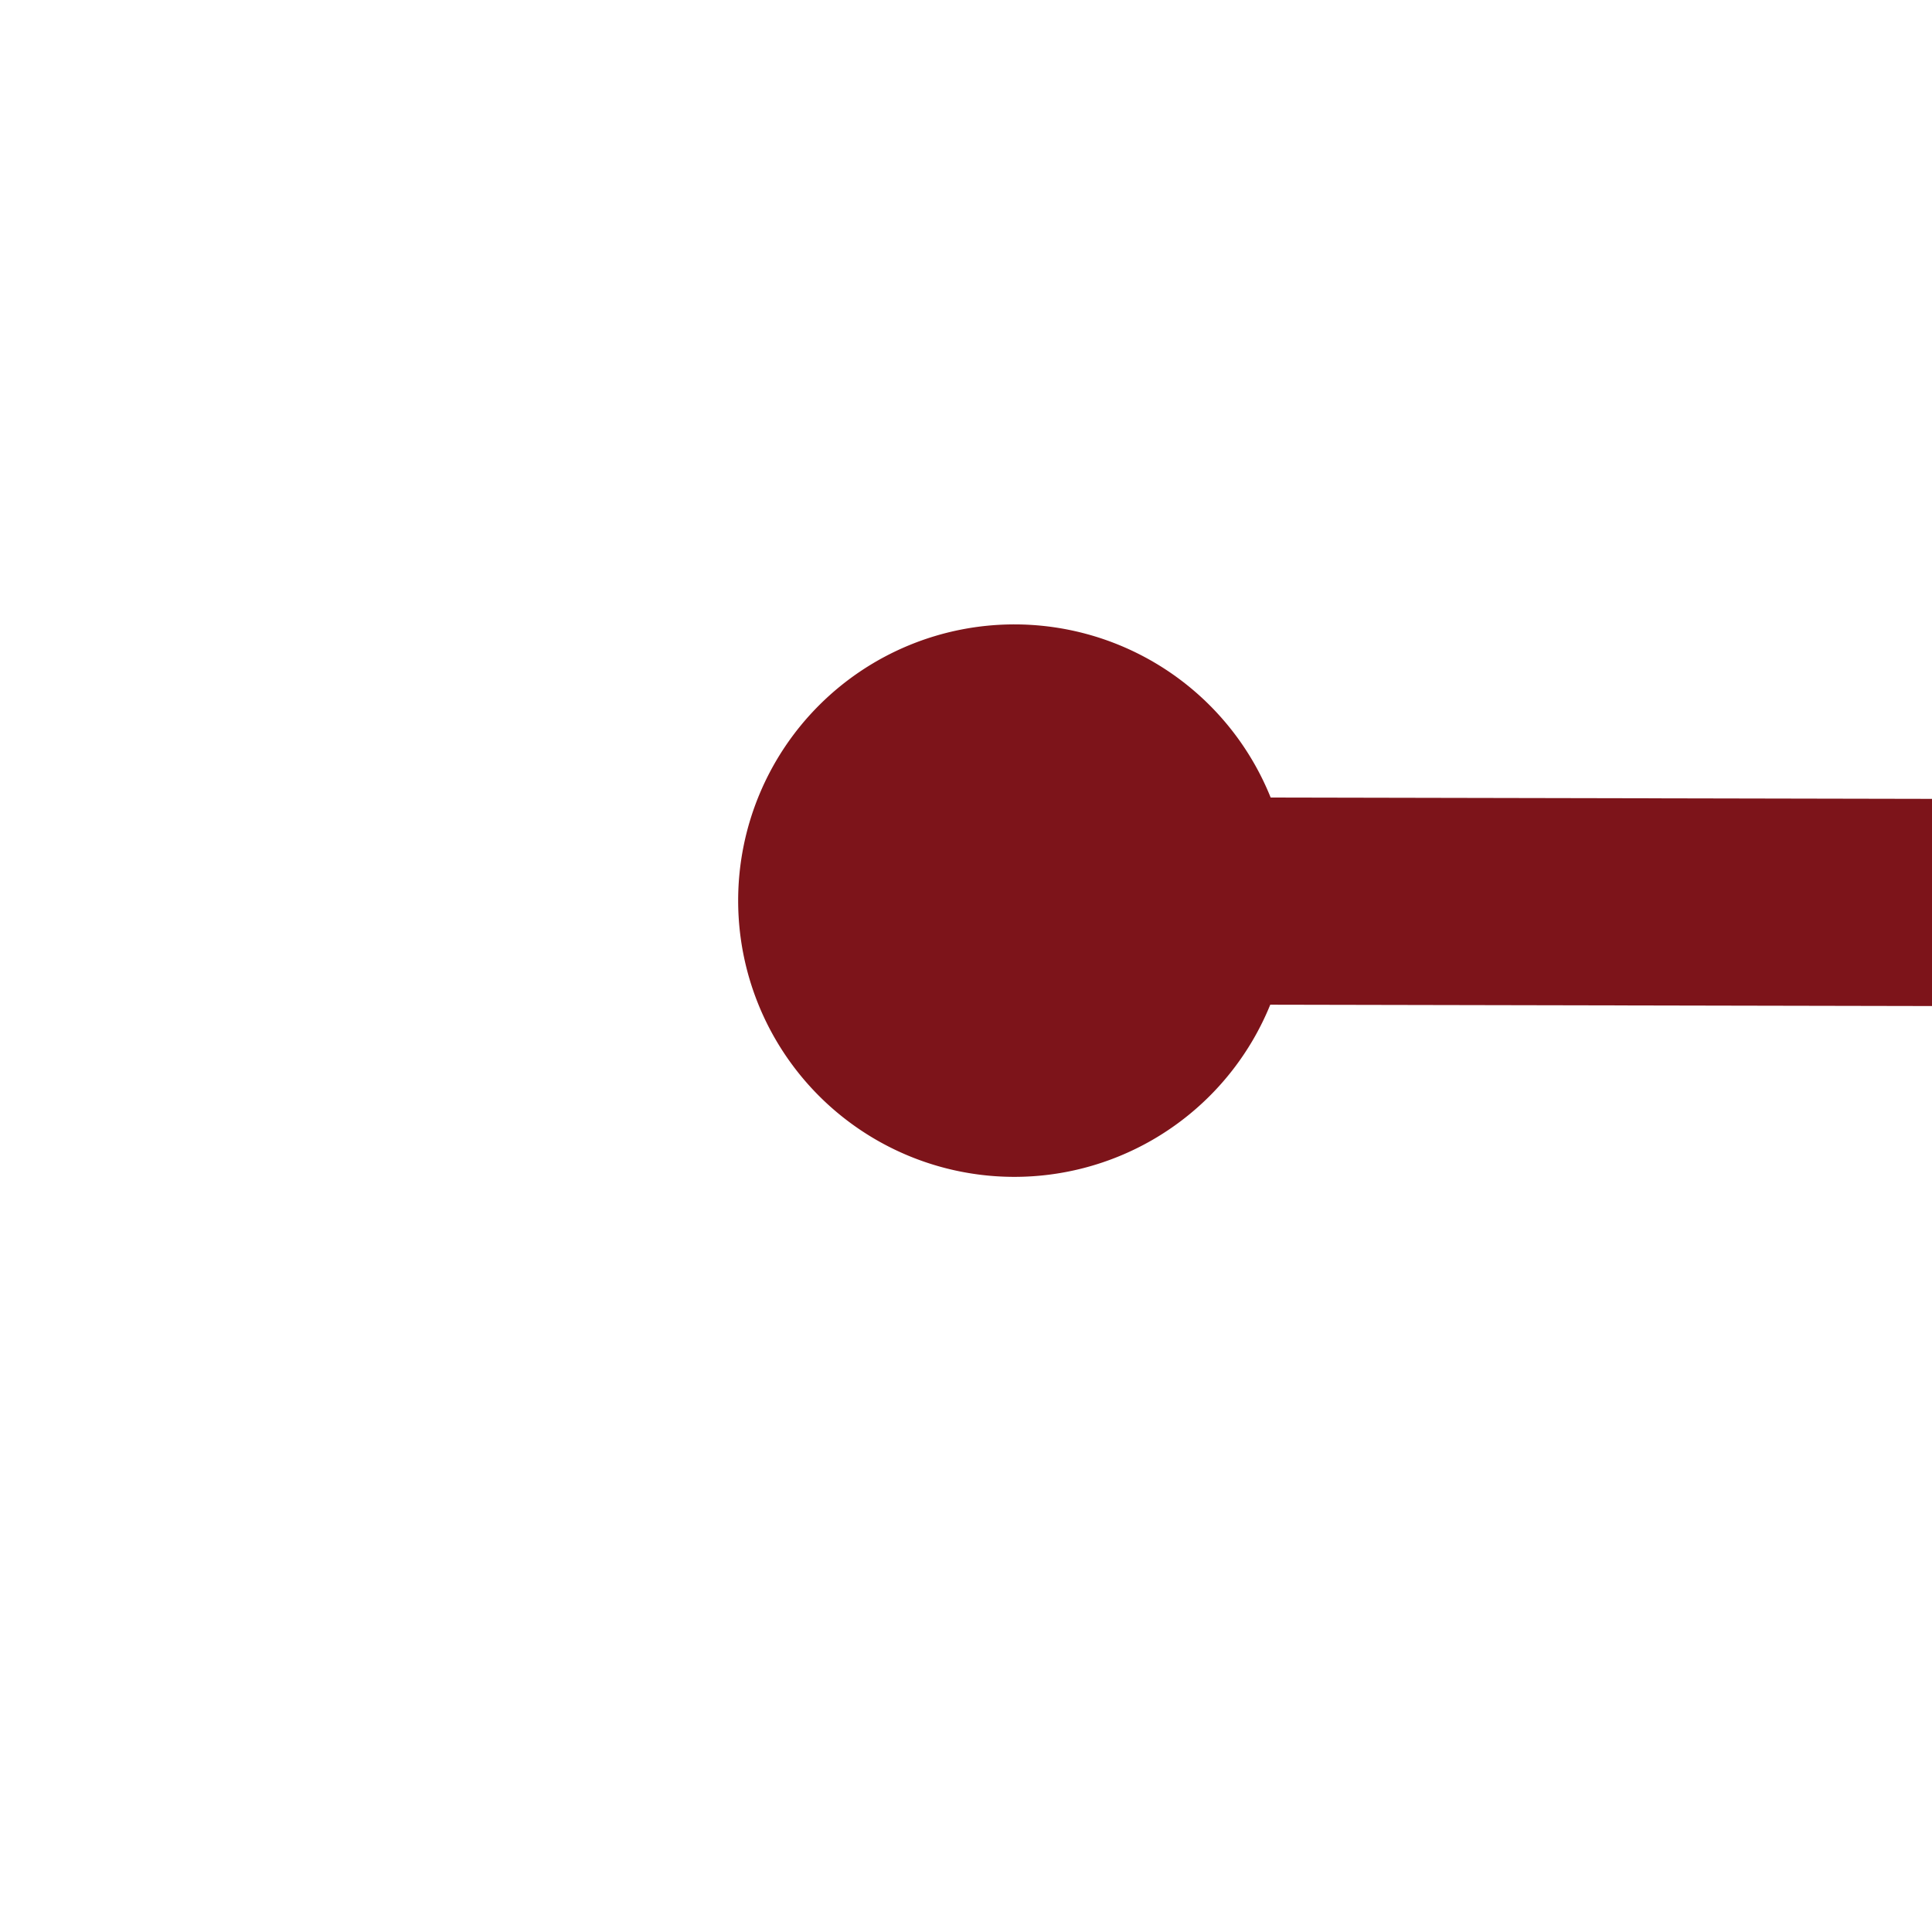
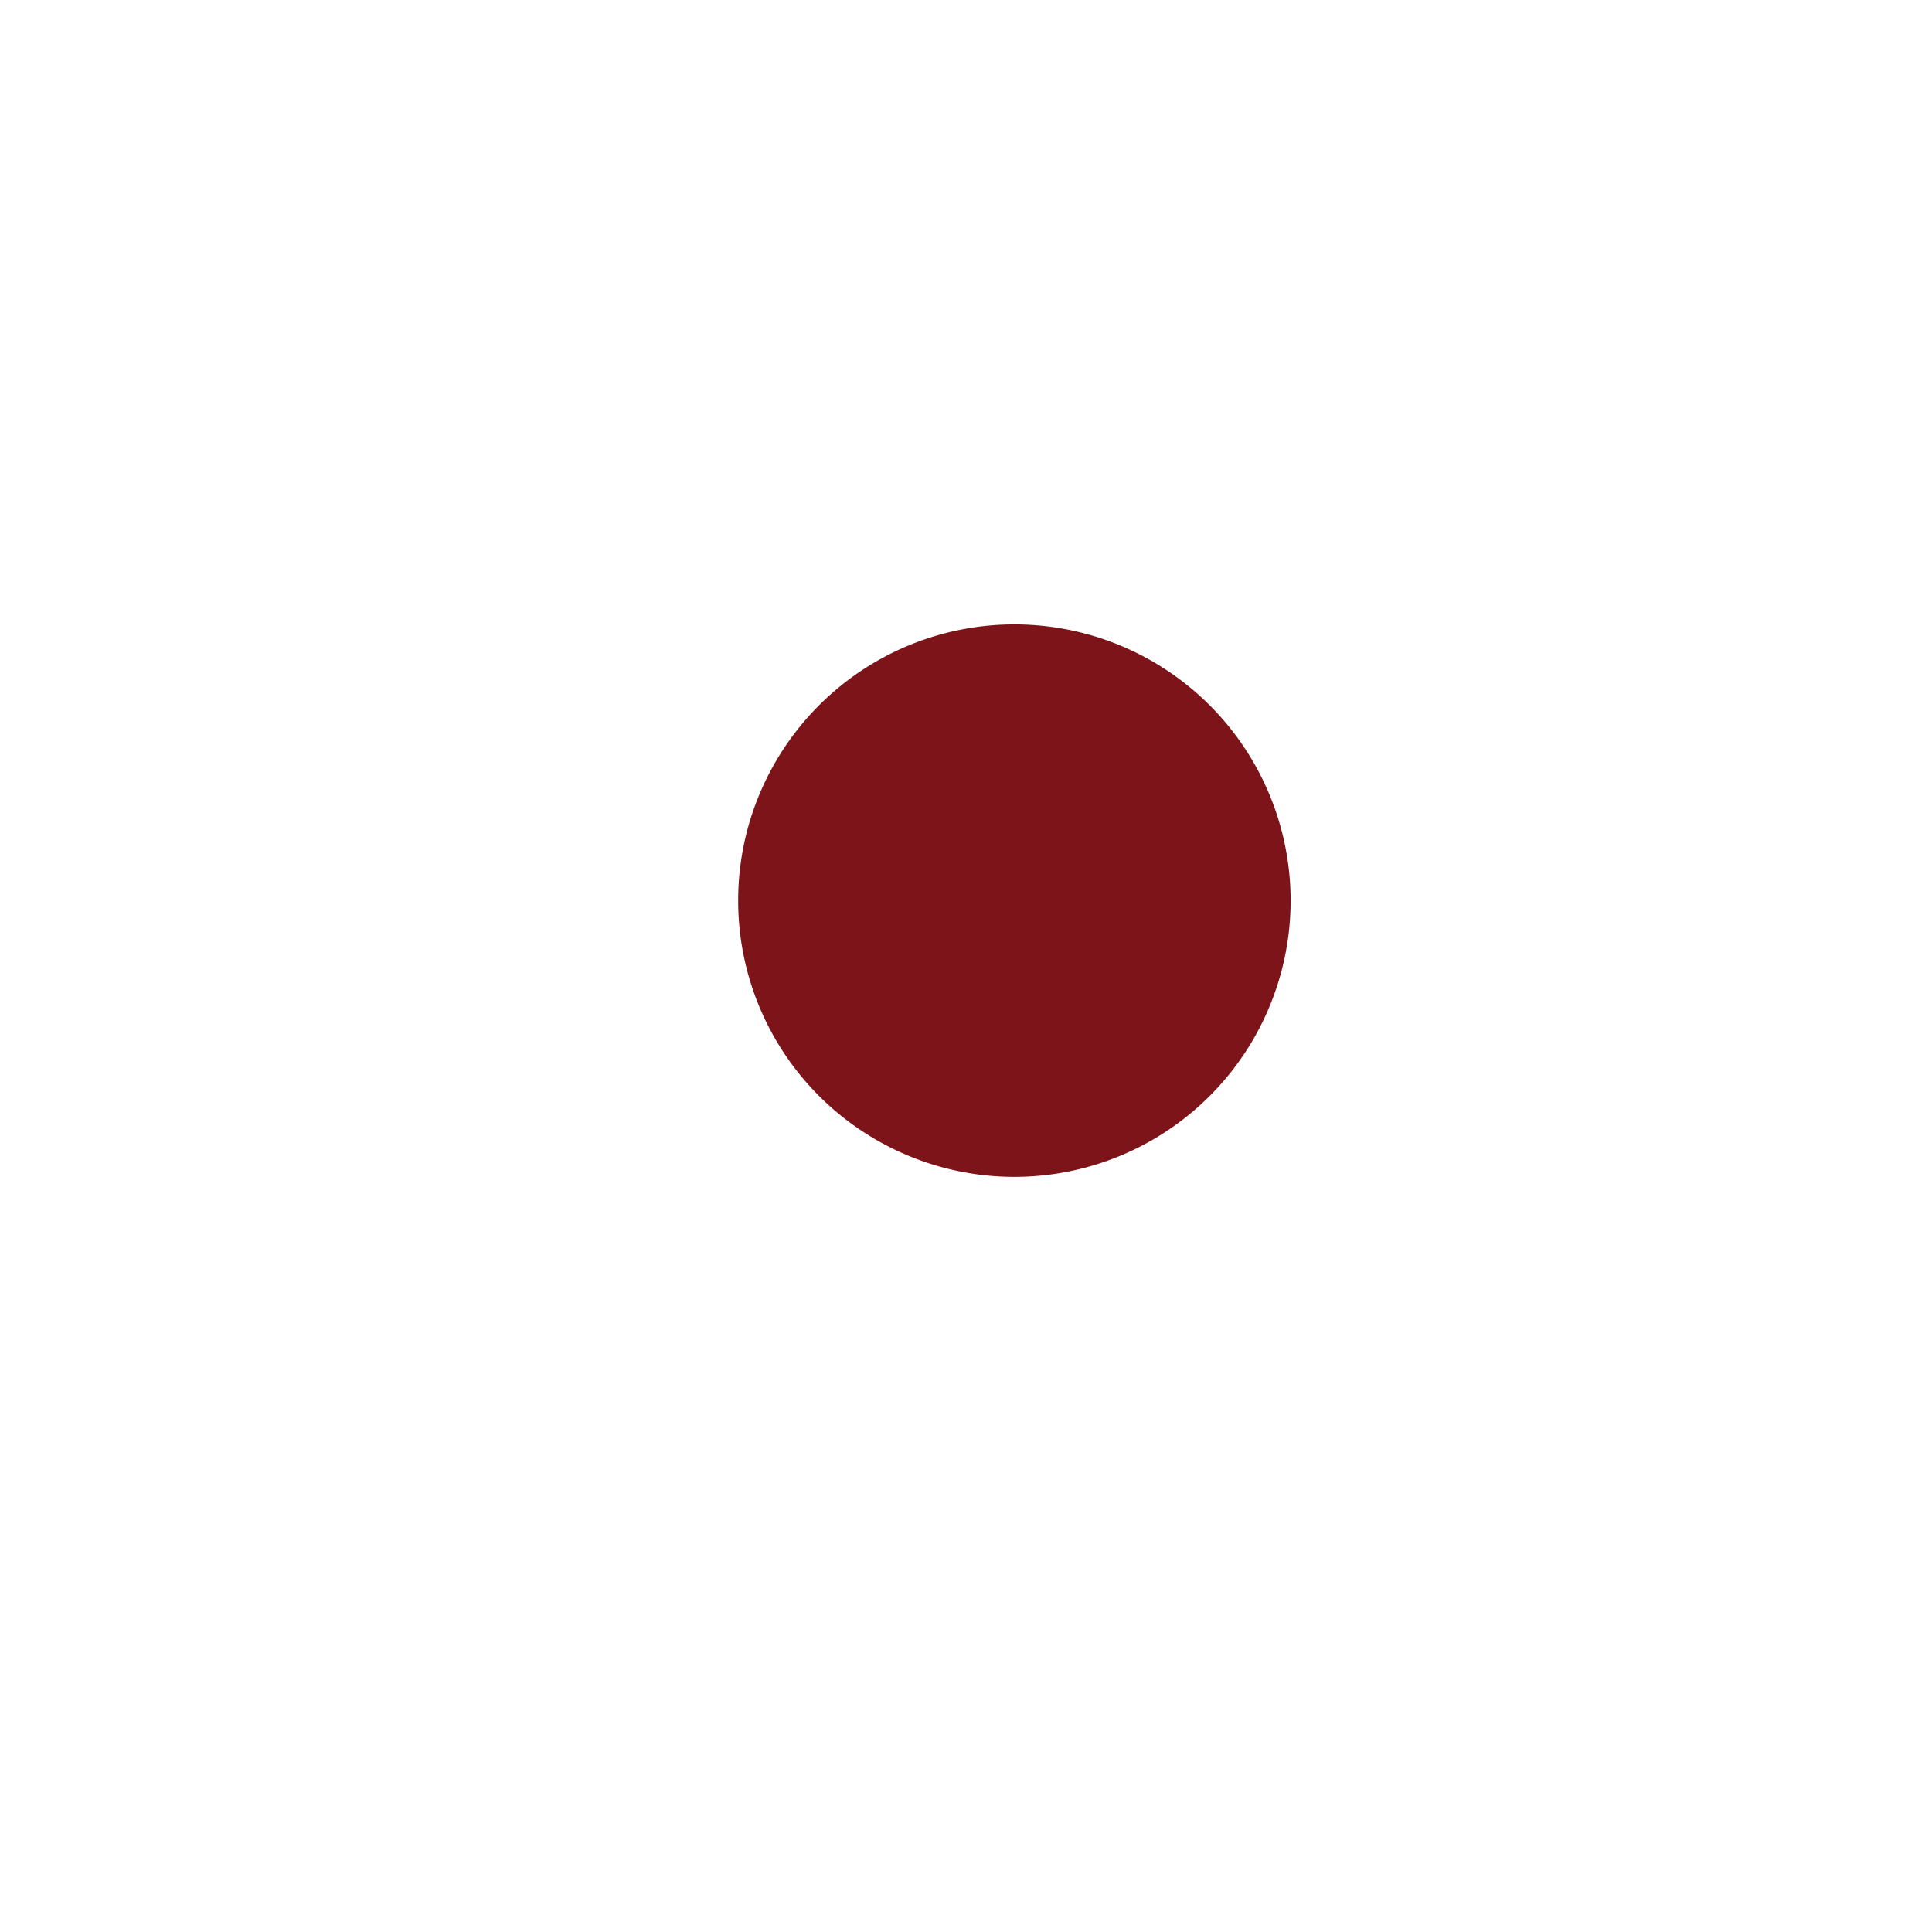
<svg xmlns="http://www.w3.org/2000/svg" version="1.1" width="28px" height="28px" preserveAspectRatio="xMinYMid meet" viewBox="990 2499  28 26">
  <g transform="matrix(-0.995 -0.105 0.105 -0.995 1739.924 5115.186 )">
-     <path d="M 876 2514.5  A 4 4 0 0 0 872 2518.5 A 4 4 0 0 0 876 2522.5 A 4 4 0 0 0 880 2518.5 A 4 4 0 0 0 876 2514.5 Z M 1005 2514.5  A 4 4 0 0 0 1001 2518.5 A 4 4 0 0 0 1005 2522.5 A 4 4 0 0 0 1009 2518.5 A 4 4 0 0 0 1005 2514.5 Z " fill-rule="nonzero" fill="#7d141a" stroke="none" transform="matrix(-0.995 0.103 -0.103 -0.995 2134.952 4926.957 )" />
-     <path d="M 875 2518.5  L 1006 2518.5  " stroke-width="3" stroke="#7d141a" fill="none" transform="matrix(-0.995 0.103 -0.103 -0.995 2134.952 4926.957 )" />
+     <path d="M 876 2514.5  A 4 4 0 0 0 872 2518.5 A 4 4 0 0 0 876 2522.5 A 4 4 0 0 0 880 2518.5 A 4 4 0 0 0 876 2514.5 Z M 1005 2514.5  A 4 4 0 0 0 1001 2518.5 A 4 4 0 0 0 1005 2522.5 A 4 4 0 0 0 1009 2518.5 A 4 4 0 0 0 1005 2514.5 " fill-rule="nonzero" fill="#7d141a" stroke="none" transform="matrix(-0.995 0.103 -0.103 -0.995 2134.952 4926.957 )" />
  </g>
</svg>